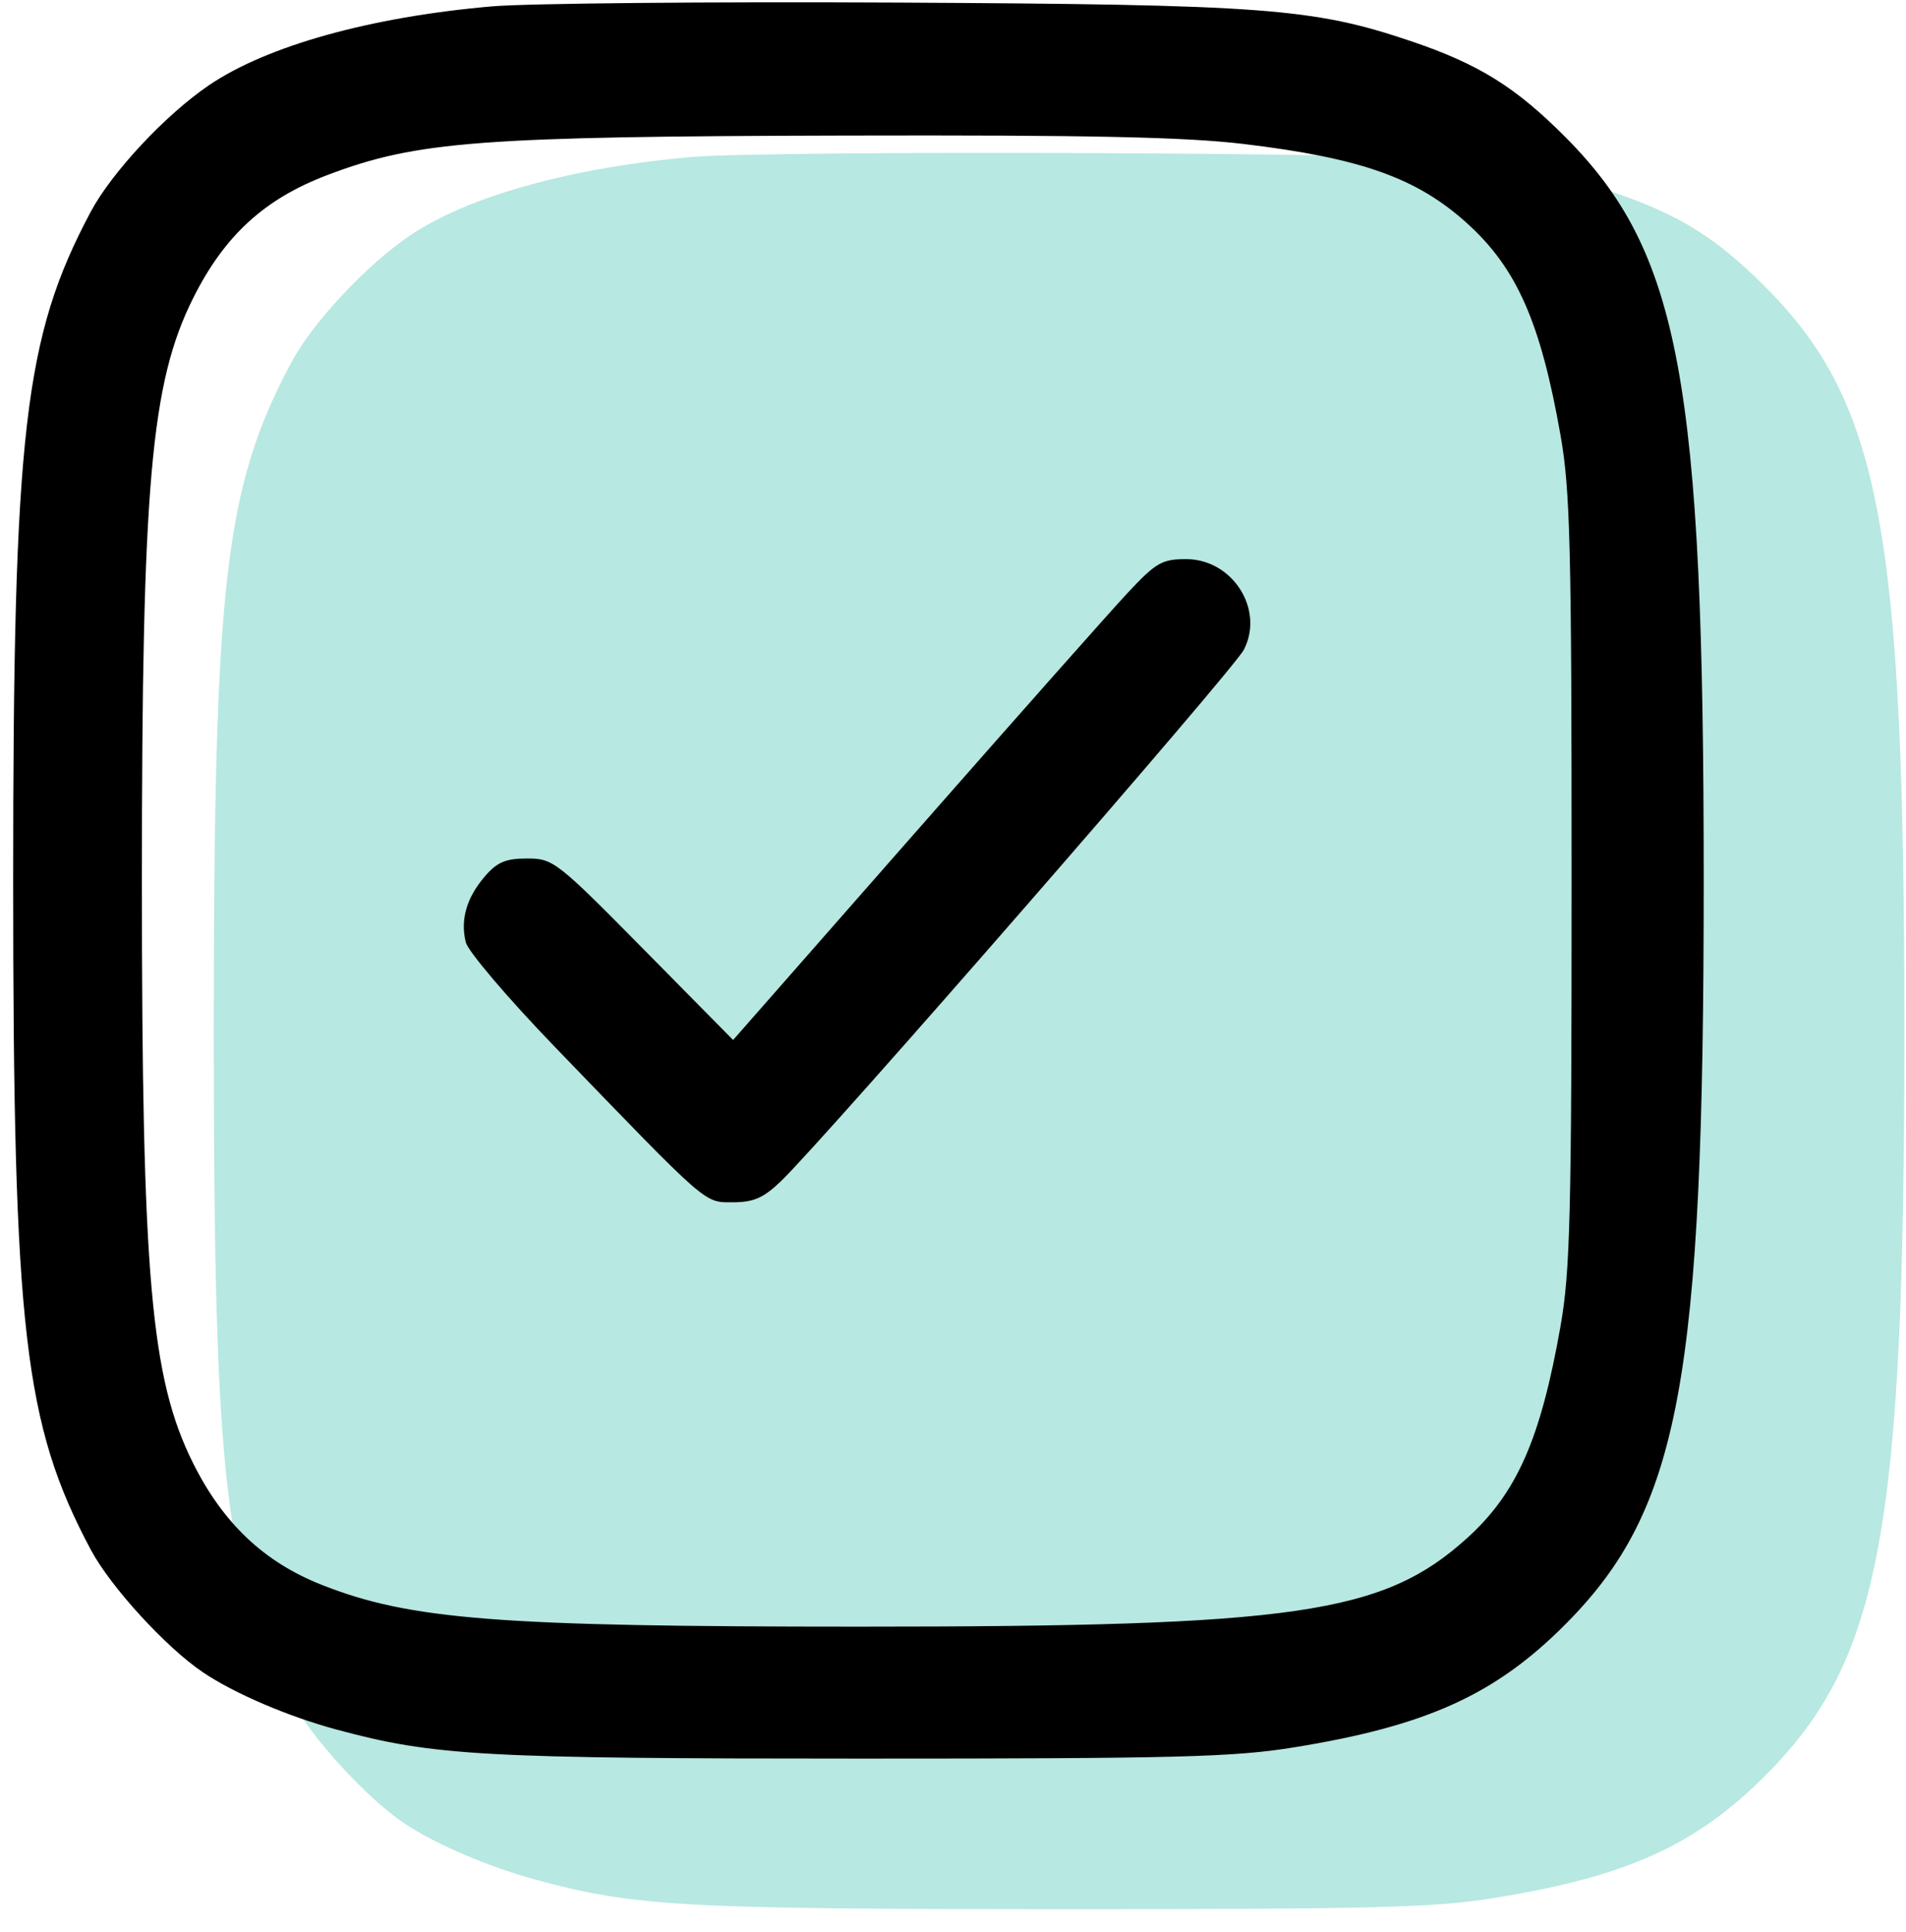
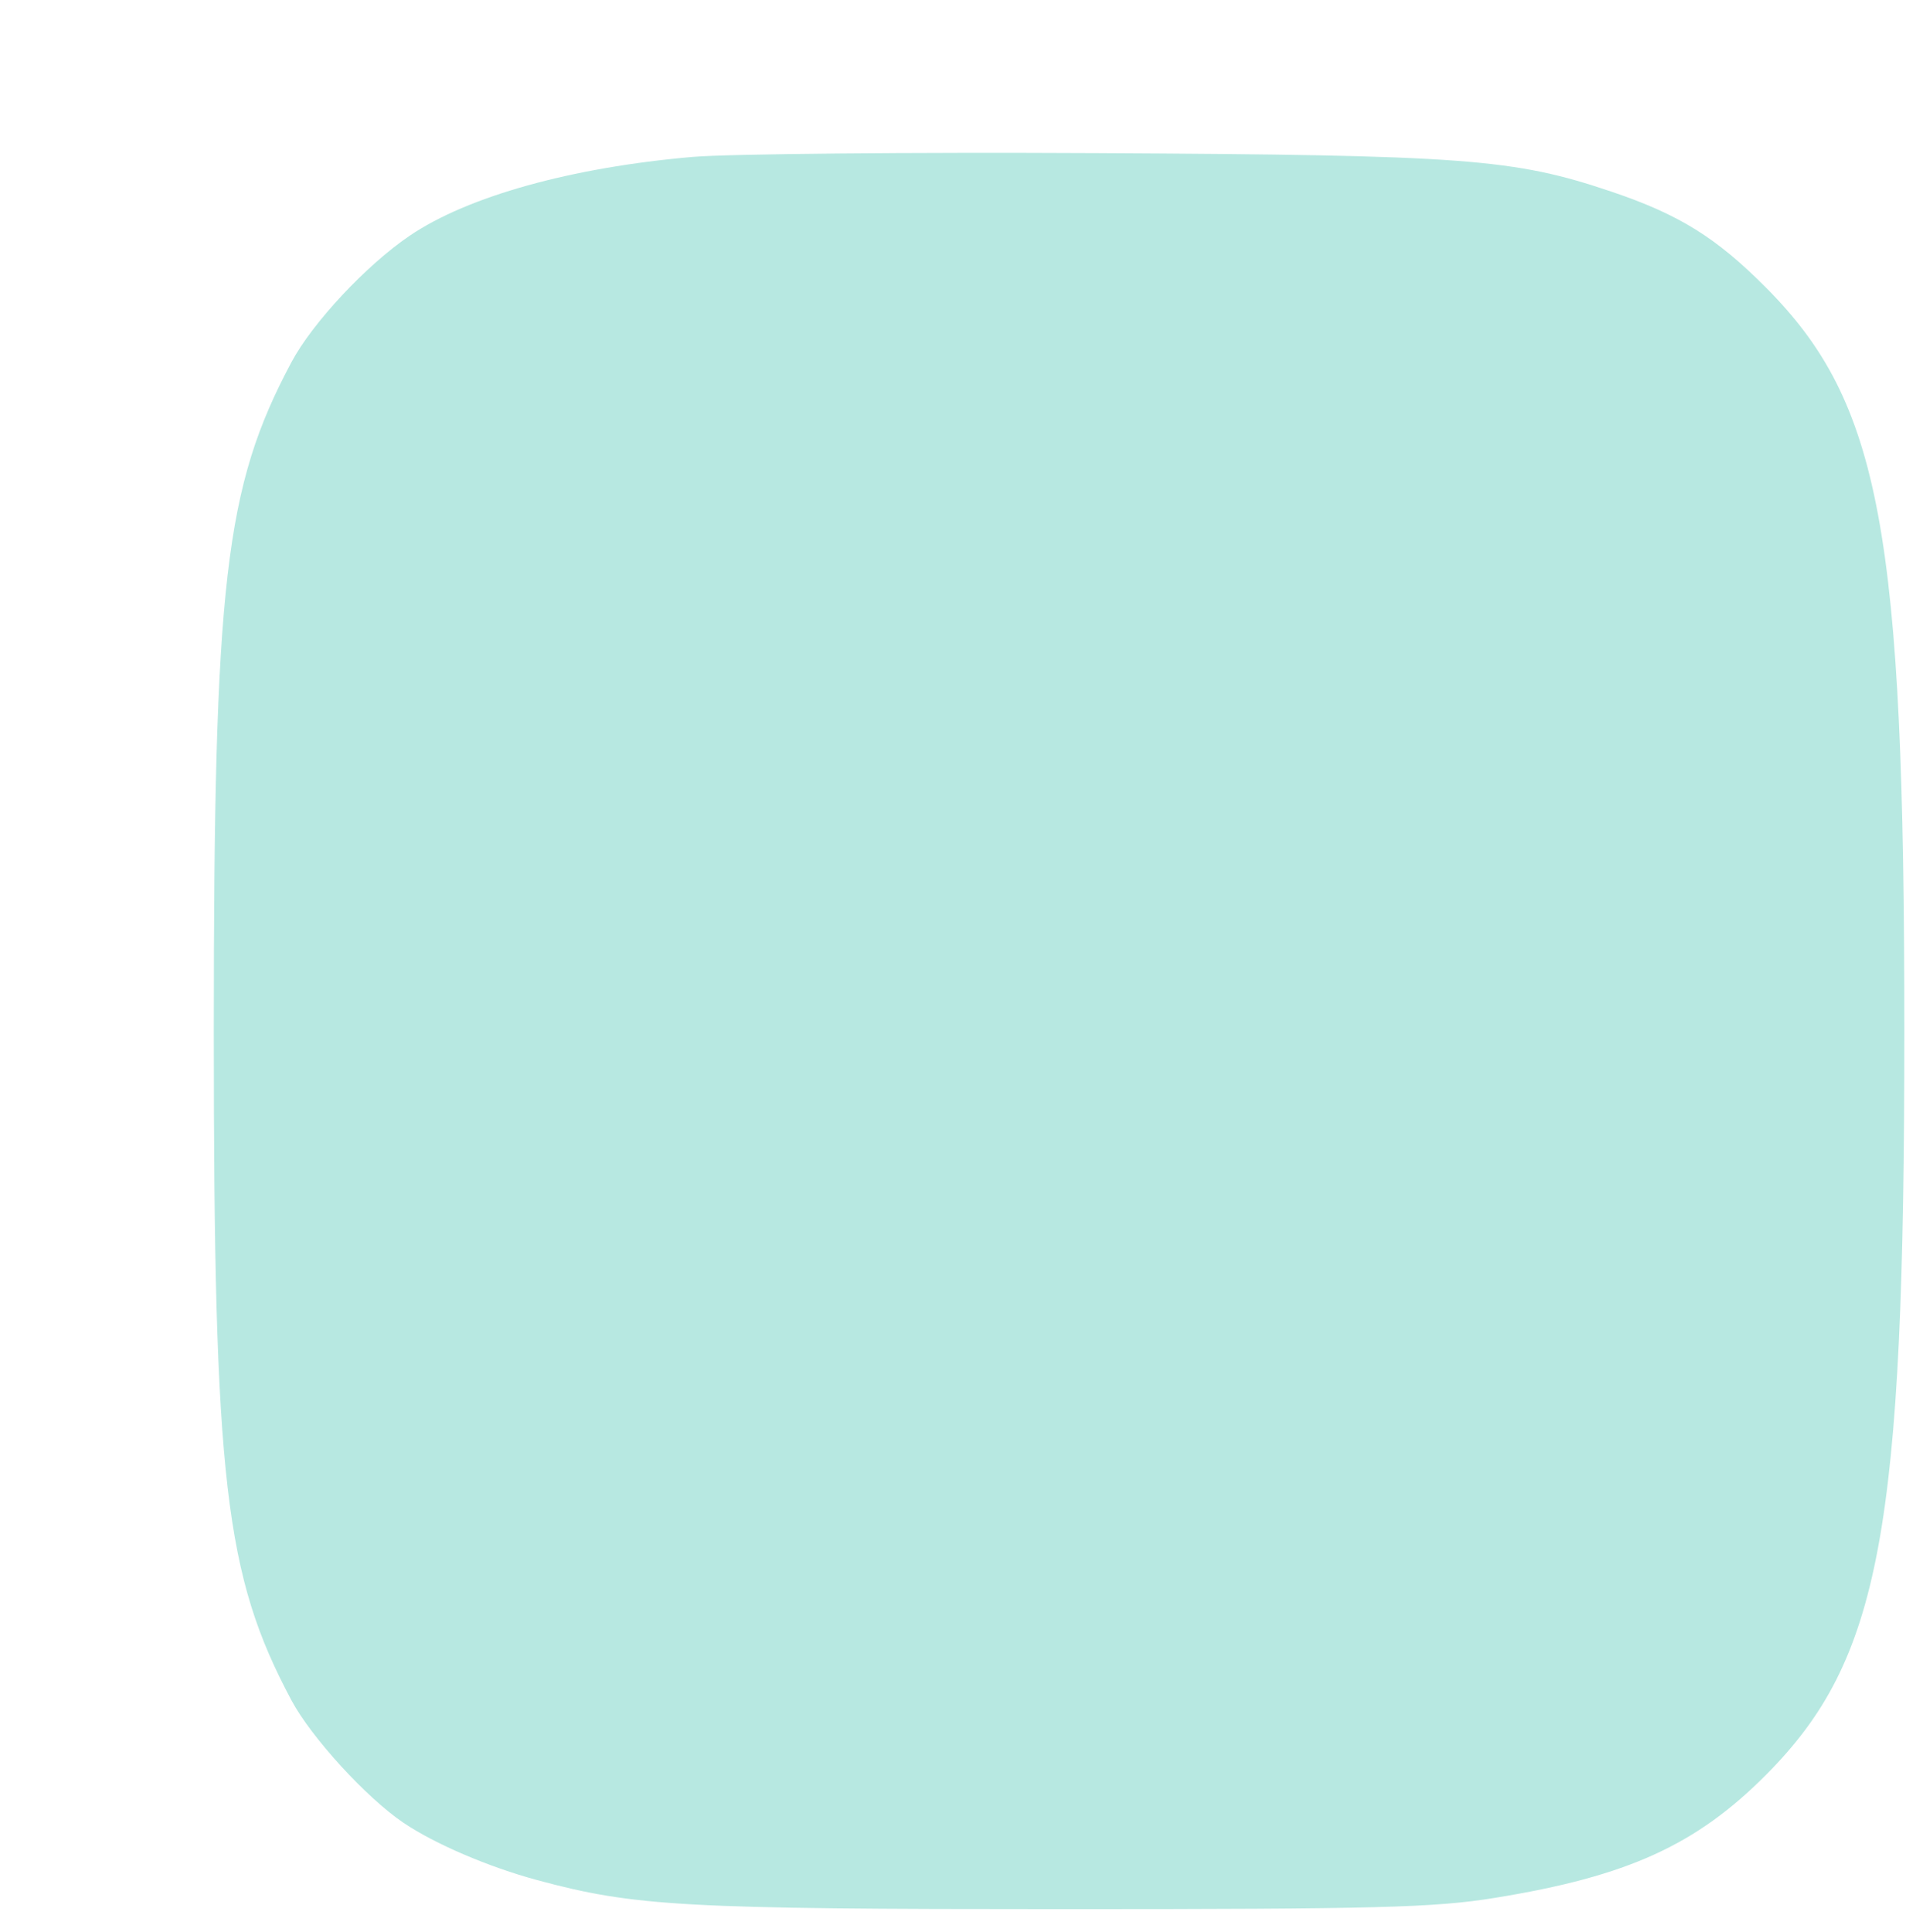
<svg xmlns="http://www.w3.org/2000/svg" width="76" height="77" viewBox="0 0 76 77" fill="none">
  <path fill-rule="evenodd" clip-rule="evenodd" d="M27.617 6.254C22.781 6.674 18.657 7.822 16.337 9.394C14.61 10.564 12.458 12.865 11.618 14.441C8.963 19.422 8.525 23.194 8.525 41.102C8.525 59.011 8.963 62.782 11.618 67.763C12.408 69.245 14.611 71.653 16.088 72.65C17.344 73.497 19.475 74.409 21.424 74.936C25.312 75.985 27.257 76.092 42.356 76.092C54.962 76.092 57.2 76.034 59.623 75.64C64.9 74.784 67.636 73.54 70.433 70.725C74.982 66.147 75.934 61.019 75.934 41.102C75.934 21.185 74.982 16.058 70.433 11.479C68.433 9.466 66.958 8.55 64.245 7.635C60.357 6.324 58.429 6.18 43.766 6.103C36.294 6.064 29.027 6.132 27.617 6.254Z" fill="#B7E8E1" />
-   <path fill-rule="evenodd" clip-rule="evenodd" d="M19.617 0.254C14.781 0.674 10.657 1.822 8.337 3.394C6.61 4.564 4.458 6.865 3.618 8.441C0.963 13.422 0.525 17.194 0.525 35.102C0.525 53.011 0.963 56.782 3.618 61.763C4.408 63.245 6.611 65.653 8.088 66.65C9.344 67.497 11.475 68.409 13.424 68.936C17.312 69.985 19.257 70.092 34.356 70.092C46.962 70.092 49.2 70.034 51.623 69.64C56.9 68.784 59.636 67.54 62.433 64.725C66.982 60.147 67.934 55.019 67.934 35.102C67.934 15.185 66.982 10.058 62.433 5.479C60.432 3.466 58.958 2.55 56.245 1.635C52.357 0.324 50.429 0.18 35.766 0.103C28.294 0.064 21.027 0.132 19.617 0.254ZM49.608 5.741C54.28 6.303 56.495 7.09 58.5 8.901C60.479 10.69 61.429 12.841 62.222 17.333C62.611 19.533 62.666 21.771 62.666 35.102C62.666 48.434 62.611 50.671 62.222 52.871C61.429 57.363 60.479 59.514 58.5 61.303C55.147 64.332 51.702 64.833 34.228 64.833C19.871 64.833 16.347 64.558 12.824 63.165C10.523 62.256 8.891 60.709 7.691 58.301C6.013 54.932 5.658 50.891 5.658 35.102C5.658 19.313 6.013 15.272 7.691 11.904C8.944 9.39 10.547 7.921 13.081 6.966C16.633 5.627 19.122 5.438 33.716 5.403C43.45 5.379 47.272 5.46 49.608 5.741ZM44.964 23.631C44.271 24.371 40.449 28.684 36.468 33.214L29.232 41.451L25.662 37.834C22.2 34.328 22.058 34.217 21.019 34.217C20.165 34.217 19.823 34.361 19.335 34.928C18.603 35.779 18.349 36.659 18.574 37.559C18.666 37.923 20.262 39.797 22.122 41.724C28.293 48.117 28.065 47.919 29.228 47.919C30.046 47.919 30.445 47.745 31.132 47.086C32.879 45.411 49.176 26.71 49.596 25.899C50.427 24.292 49.148 22.285 47.294 22.285C46.332 22.285 46.093 22.423 44.964 23.631Z" fill="black" />
</svg>